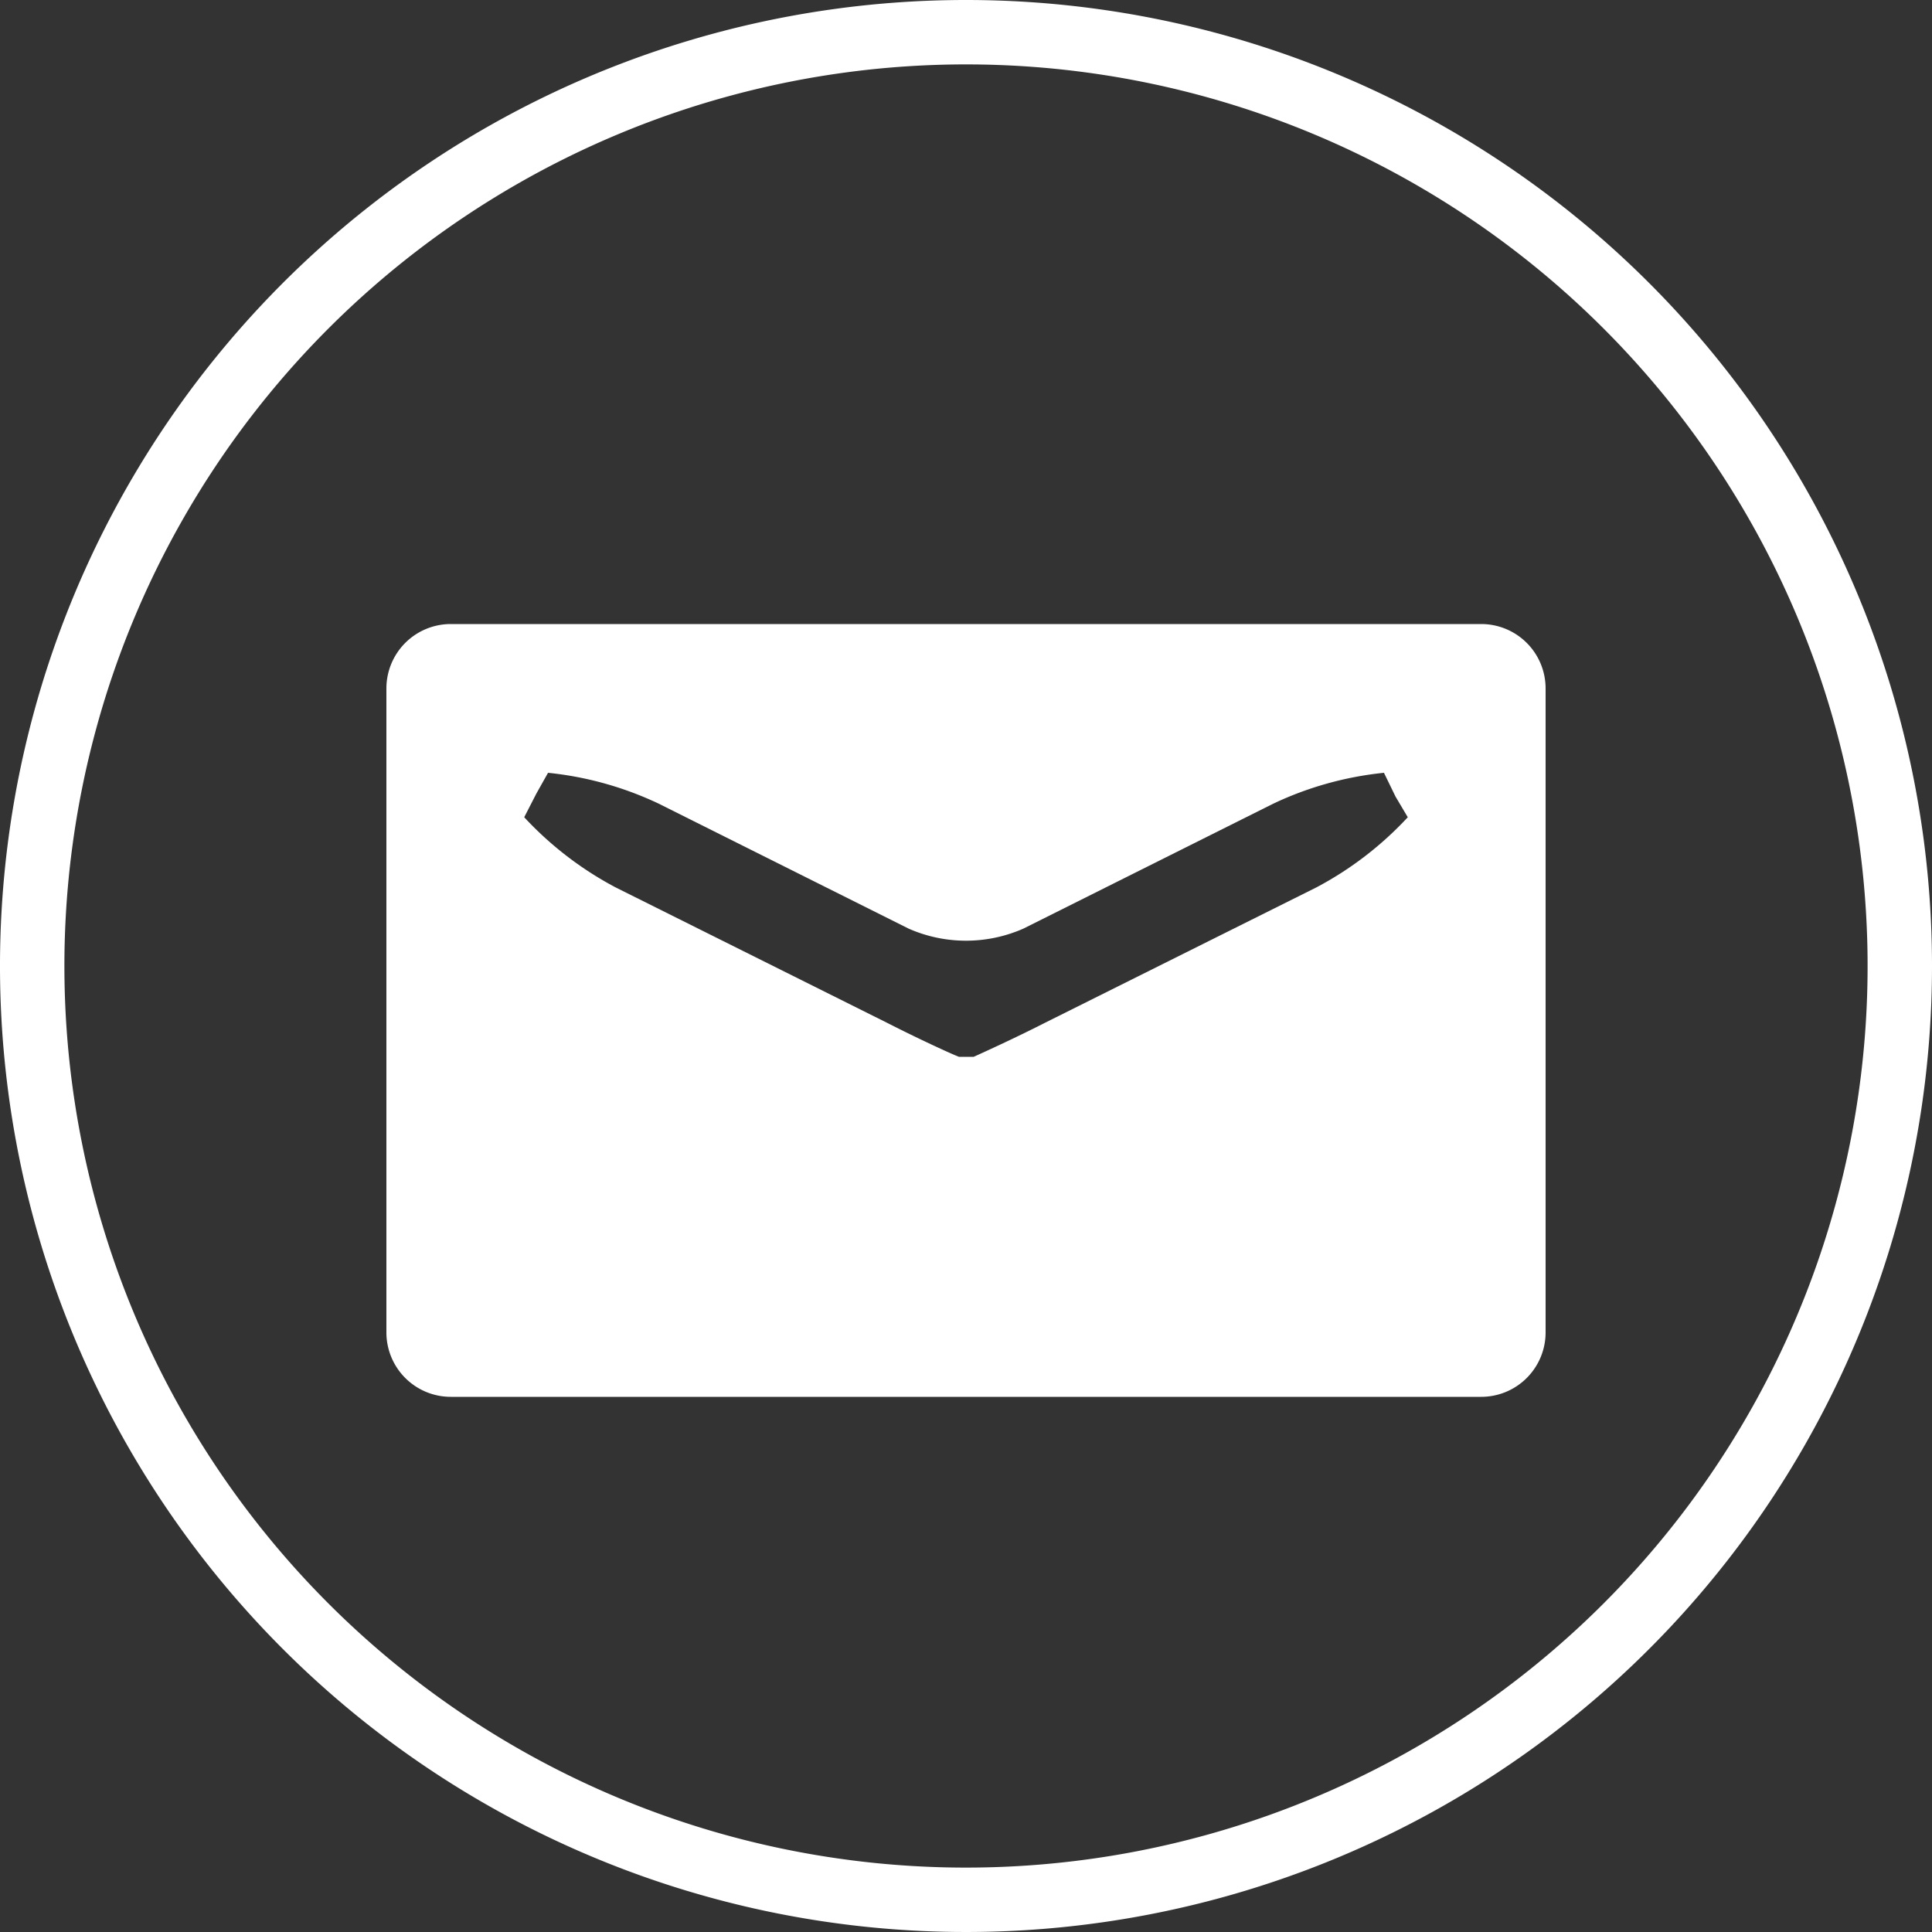
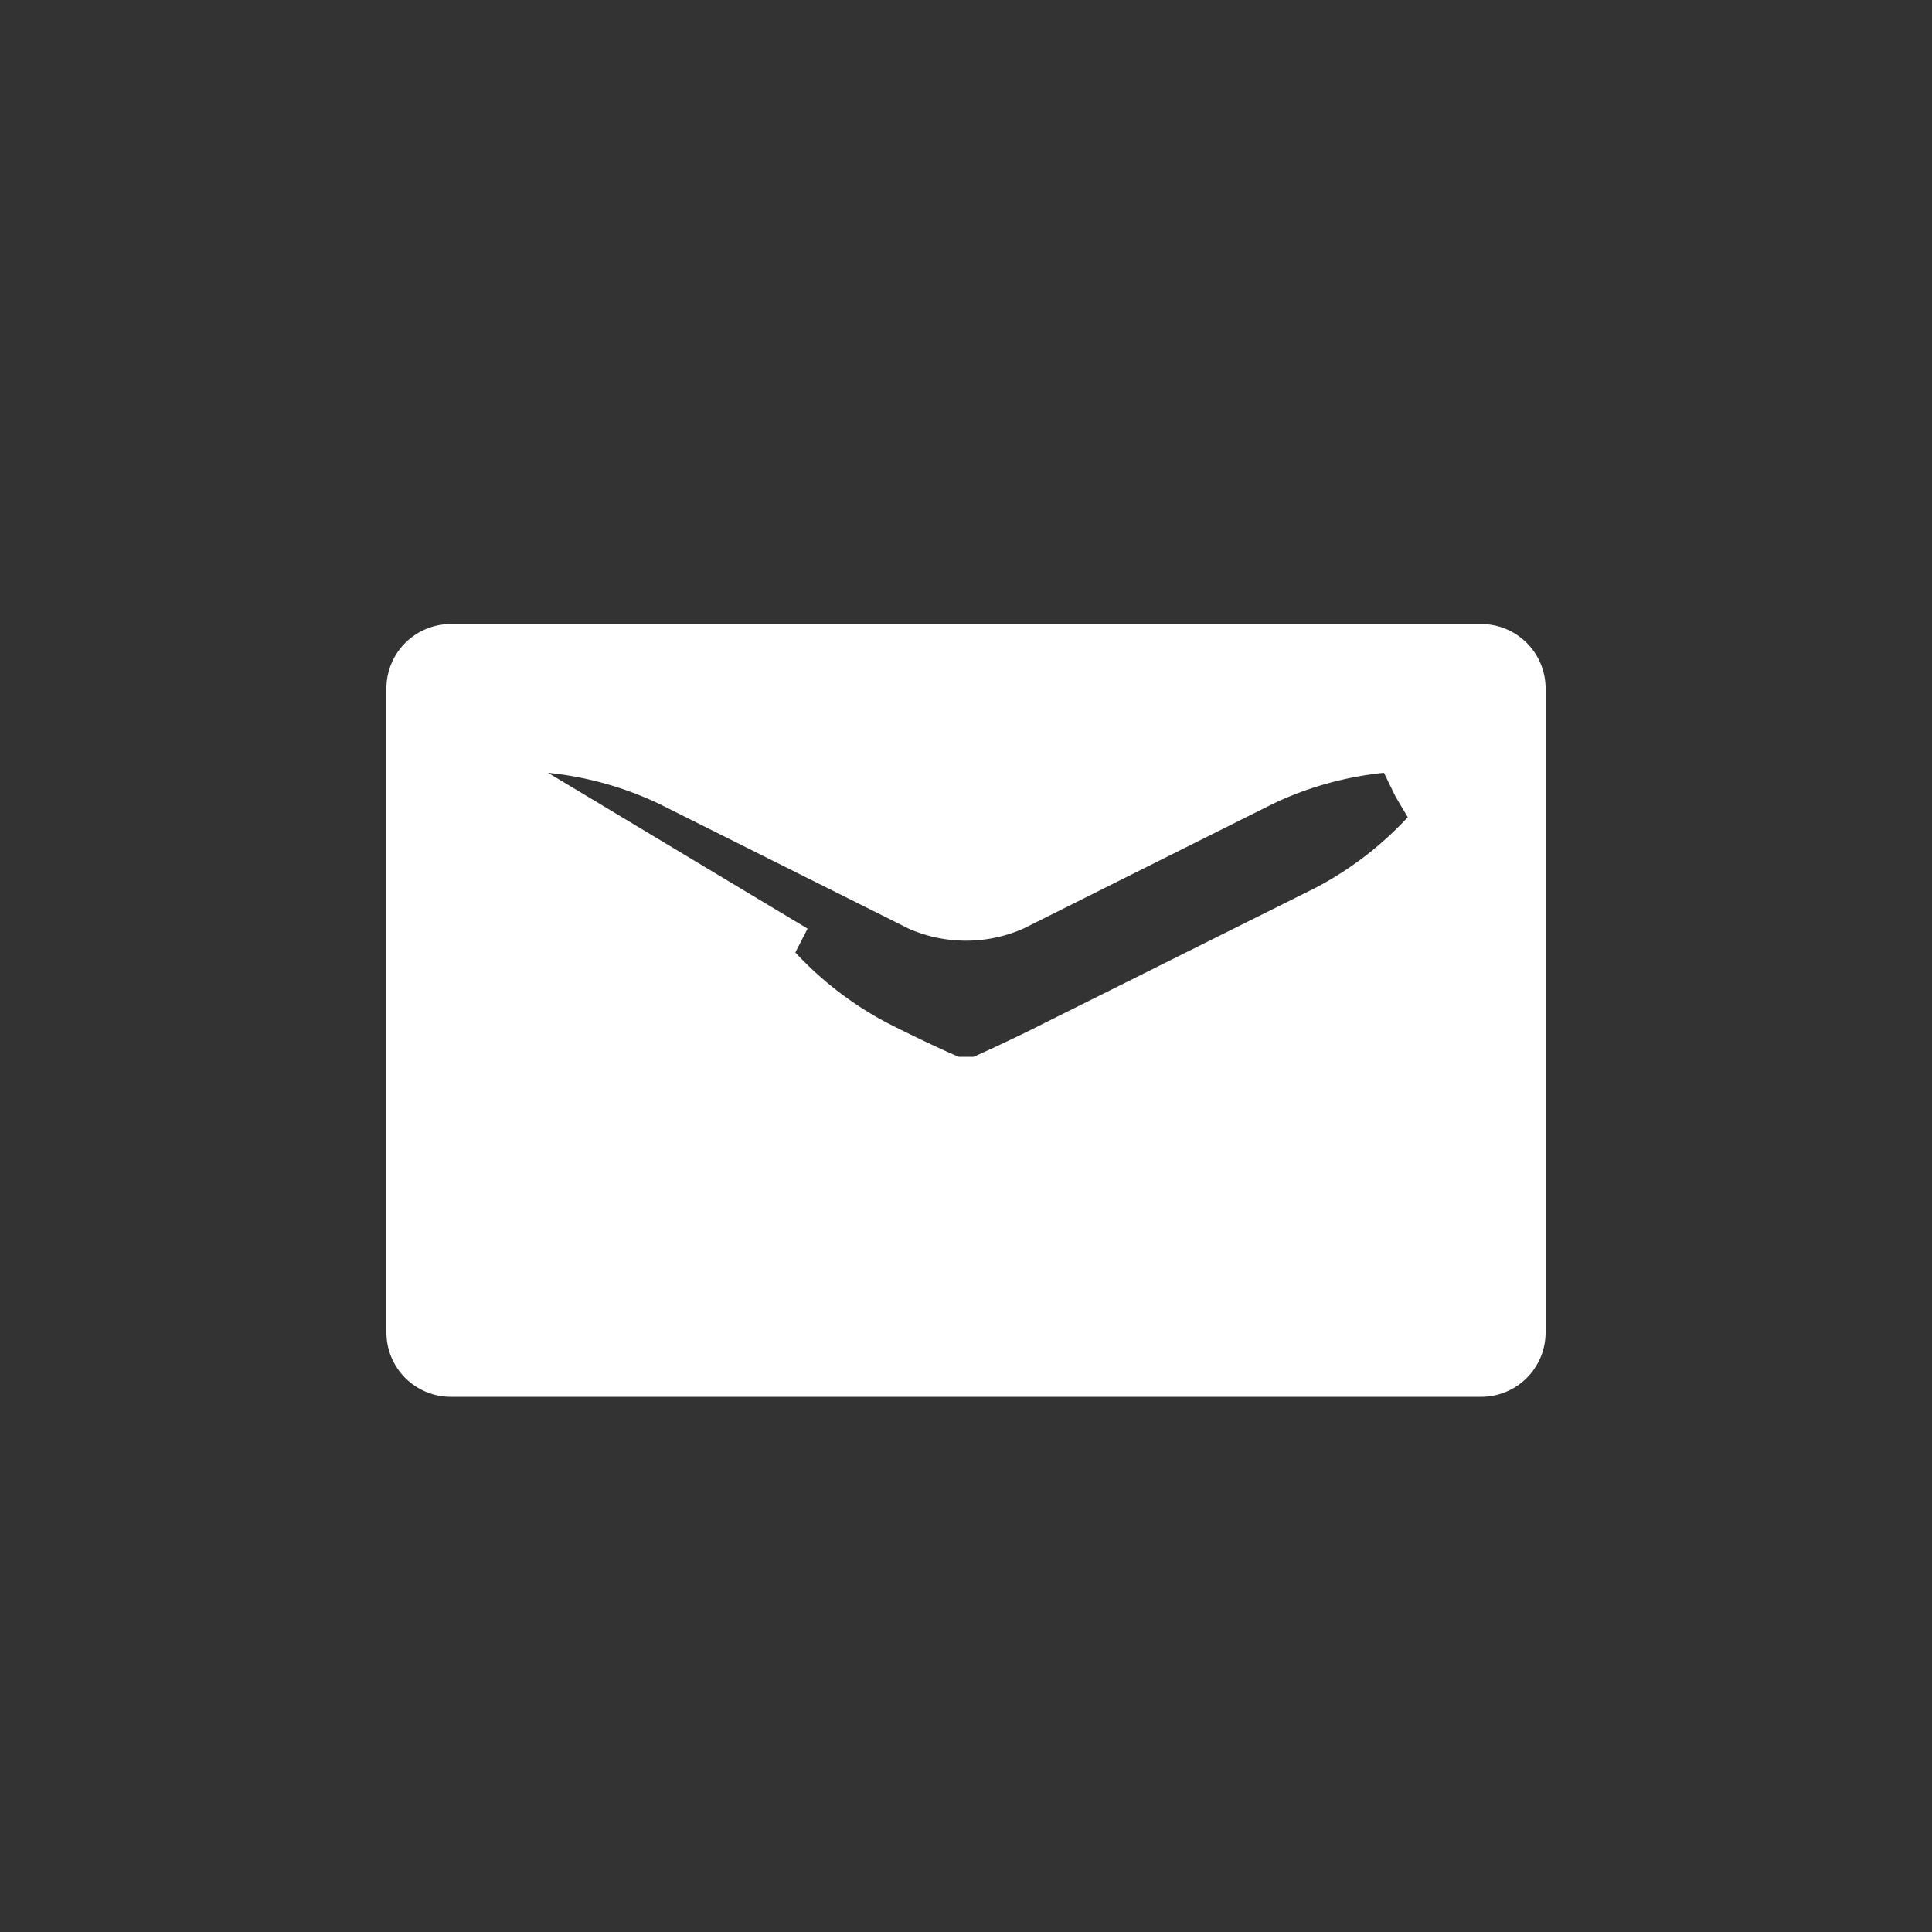
<svg xmlns="http://www.w3.org/2000/svg" width="30" height="30" viewBox="0 0 30 30">
  <rect x="0" y="0" width="30" height="30" fill="#333333" stroke="none" />
  <defs>
    <style>.cls-1{fill:#fff;}</style>
  </defs>
  <title>ico_mail_w</title>
  <g id="レイヤー_2" data-name="レイヤー 2">
    <g id="レイヤー_1-2" data-name="レイヤー 1">
-       <path class="cls-1" d="M15,1A14,14,0,1,1,1,15,14,14,0,0,1,15,1m0-1A15,15,0,1,0,30,15,15,15,0,0,0,15,0Z" />
-       <path class="cls-1" d="M7,9.69a1,1,0,0,0-1,1v10a1,1,0,0,0,1,1H23a1,1,0,0,0,1-1v-10a1,1,0,0,0-1-1Zm14.86,3a5.34,5.34,0,0,1-1.42,1.09l-4.21,2.1c-.49.25-1,.48-1.11.53h-.23c-.13-.05-.63-.28-1.12-.53l-4.21-2.1a5.34,5.34,0,0,1-1.42-1.09l.19-.37L8.51,12a5.25,5.25,0,0,1,1.72.48l3.88,1.94a2.21,2.21,0,0,0,1.78,0l3.88-1.94A5.25,5.25,0,0,1,21.49,12l.18.37Z" />
+       <path class="cls-1" d="M7,9.69a1,1,0,0,0-1,1v10a1,1,0,0,0,1,1H23a1,1,0,0,0,1-1v-10a1,1,0,0,0-1-1Zm14.86,3a5.34,5.34,0,0,1-1.42,1.09l-4.21,2.1c-.49.25-1,.48-1.11.53h-.23c-.13-.05-.63-.28-1.12-.53a5.34,5.34,0,0,1-1.42-1.09l.19-.37L8.51,12a5.25,5.25,0,0,1,1.72.48l3.88,1.94a2.21,2.21,0,0,0,1.78,0l3.88-1.94A5.25,5.25,0,0,1,21.49,12l.18.37Z" />
    </g>
  </g>
</svg>